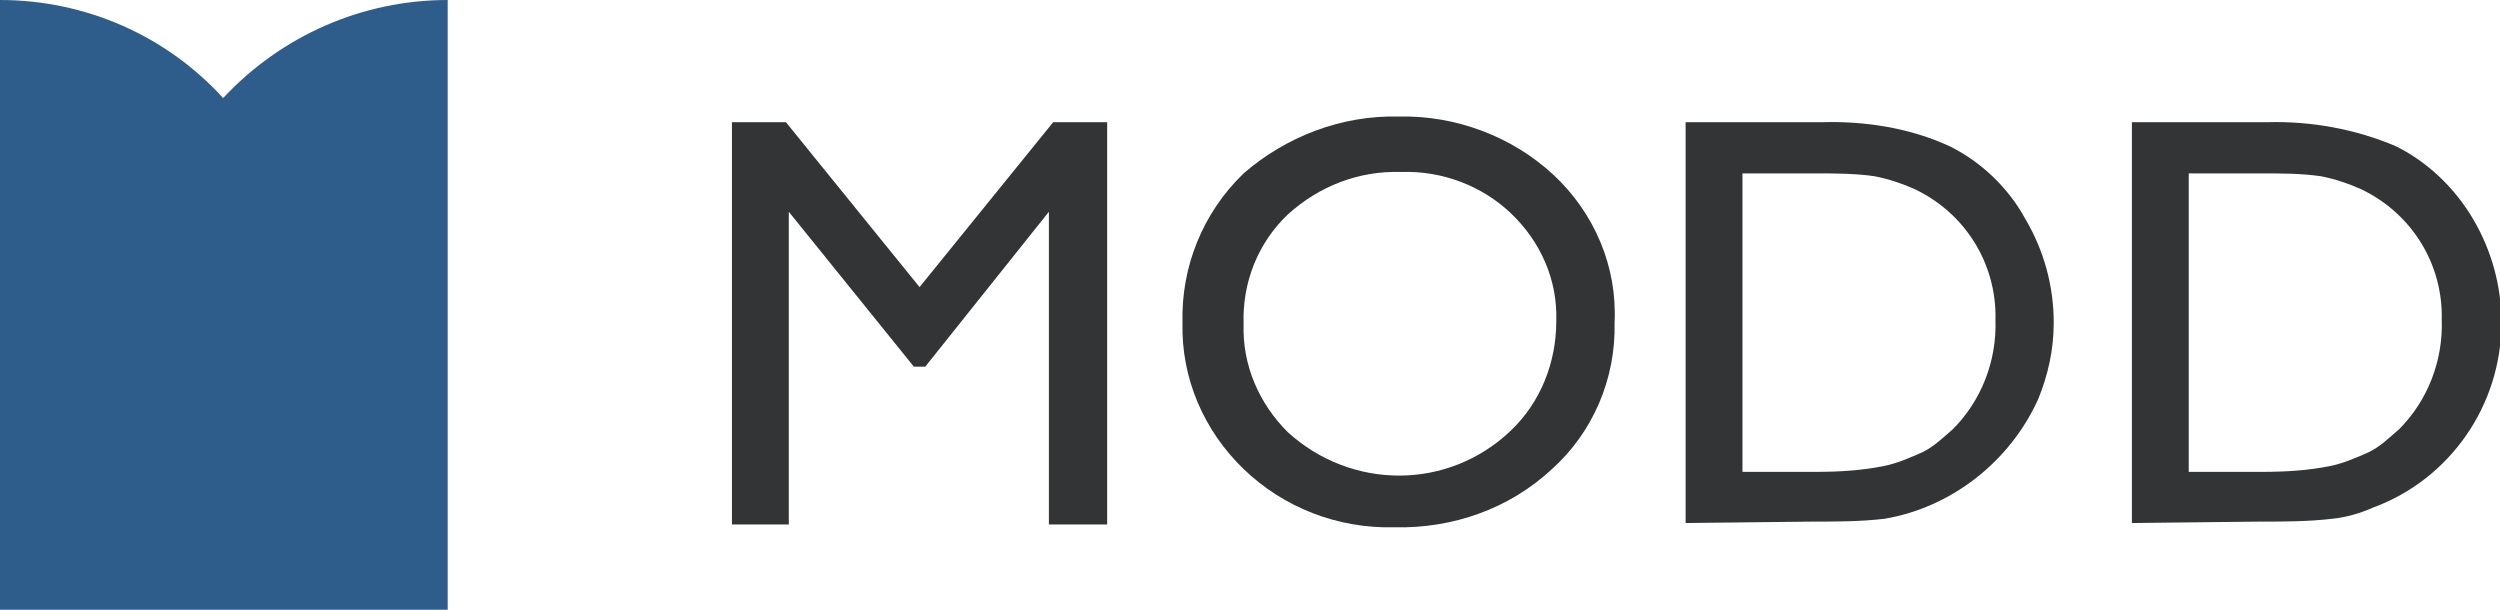
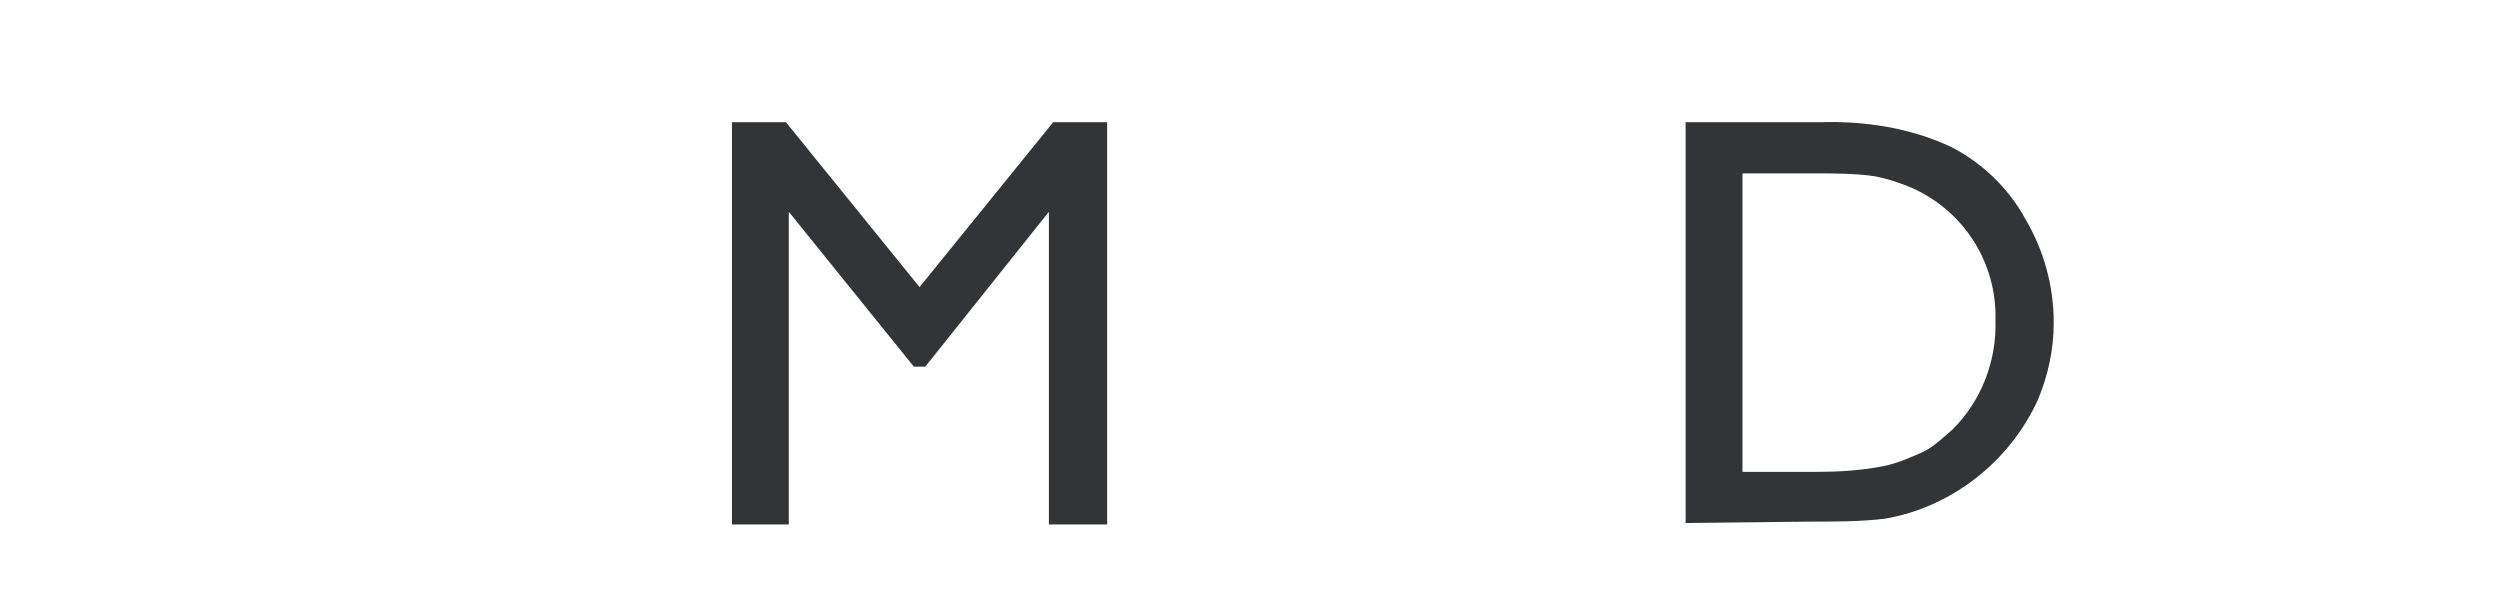
<svg xmlns="http://www.w3.org/2000/svg" version="1.1" id="レイヤー_1" x="0px" y="0px" viewBox="0 0 175.9 42.9" style="enable-background:new 0 0 175.9 42.9;" xml:space="preserve">
  <style type="text/css"> .st0{fill:#333436;} .st1{fill:#2E5D8C;} </style>
  <g id="レイヤー_2_1_">
    <g id="レイヤー_1-2">
      <path class="st0" d="M74.1,8.6h3.8v28.3h-4.1v-22l-8.7,10.9h-0.8l-8.8-10.9v22h-4V8.6h3.8l9.4,11.6L74.1,8.6z" />
-       <path class="st0" d="M98.4,8.2c4-0.1,8,1.4,10.9,4.1s4.5,6.5,4.3,10.4c0.1,3.9-1.5,7.7-4.4,10.3c-3,2.8-7,4.2-11.1,4.1 c-4,0.1-7.8-1.4-10.6-4.1c-2.8-2.7-4.4-6.4-4.3-10.3c-0.1-3.9,1.4-7.7,4.3-10.5C90.5,9.6,94.4,8.1,98.4,8.2z M98.6,12.1 c-3-0.1-5.8,1-8,3c-2.1,2-3.2,4.8-3.1,7.7c-0.1,2.9,1.1,5.6,3.1,7.6c4.5,4.1,11.3,4.1,15.7-0.1c2.1-2,3.2-4.8,3.2-7.7 c0.1-2.9-1.1-5.6-3.2-7.6C104.3,13.1,101.5,12,98.6,12.1z" />
      <path class="st0" d="M118.6,36.8V8.6h9.5c3.1-0.1,6.3,0.4,9.1,1.7c2.2,1.1,4.1,2.9,5.3,5.1c1.3,2.2,2,4.7,2,7.3 c0,1.9-0.4,3.7-1.1,5.4c-2,4.4-6.1,7.6-10.8,8.4c-1.7,0.2-3.4,0.2-5.1,0.2L118.6,36.8L118.6,36.8z M127.7,12.2h-5.1v21h5.2 c1.6,0,3.2-0.1,4.7-0.4c1-0.2,1.9-0.6,2.8-1c0.8-0.4,1.4-1,2.1-1.6c2-2,3.1-4.8,3-7.7c0.1-3.9-2.1-7.5-5.7-9.2 c-0.9-0.4-1.8-0.7-2.8-0.9C130.5,12.2,129.1,12.2,127.7,12.2z" />
-       <path class="st0" d="M150,36.8V8.6h9.5c3.1-0.1,6.3,0.5,9.1,1.7c2.2,1.1,4.1,2.9,5.4,5.1c1.3,2.2,2,4.7,2,7.3c0,5.8-3.6,11-9,13 c-0.9,0.4-1.9,0.7-2.9,0.8c-1.7,0.2-3.4,0.2-5.1,0.2L150,36.8z M159.1,12.2H154v21h5.2c1.6,0,3.2-0.1,4.7-0.4c1-0.2,1.9-0.6,2.8-1 c0.8-0.4,1.4-1,2.1-1.6c2-2,3.1-4.8,3-7.7c0.1-3.9-2.1-7.5-5.7-9.2c-0.9-0.4-1.8-0.7-2.8-0.9C161.9,12.2,160.5,12.2,159.1,12.2 L159.1,12.2z" />
-       <path class="st1" d="M15.7,6.9C11.7,2.5,6,0,0,0v42.9h31.5V0C25.5,0,19.8,2.5,15.7,6.9z" />
    </g>
  </g>
</svg>